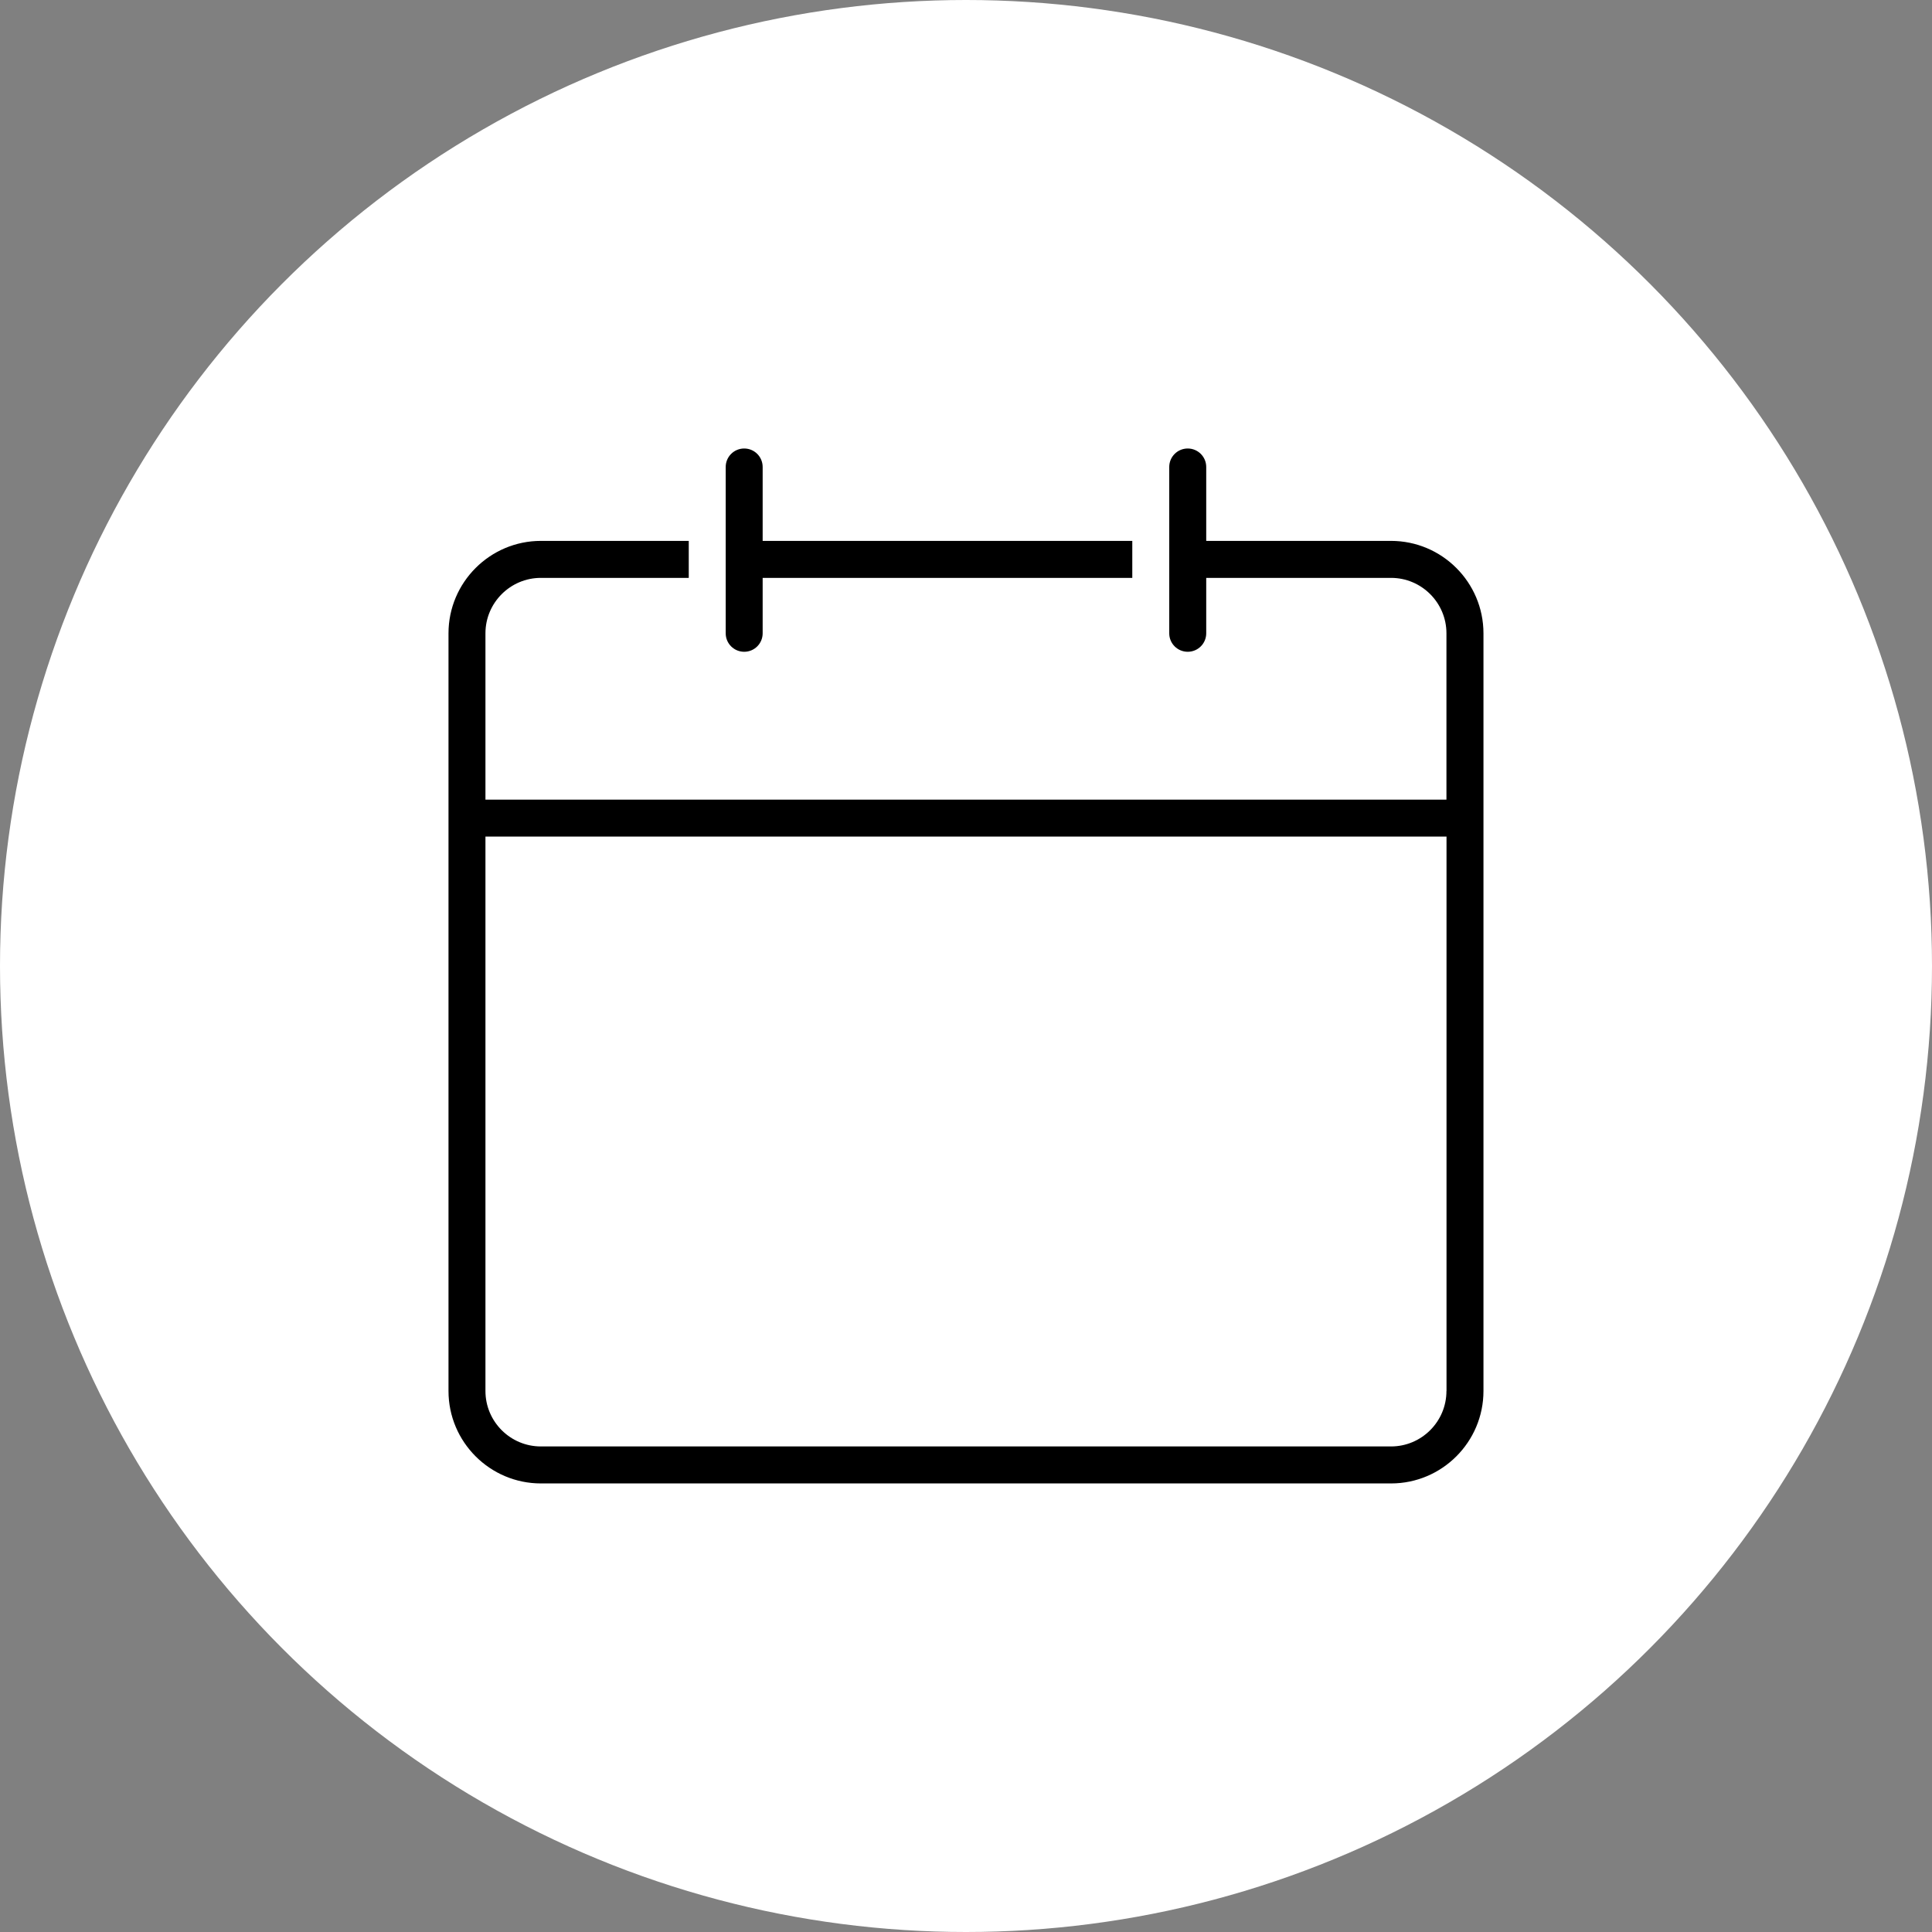
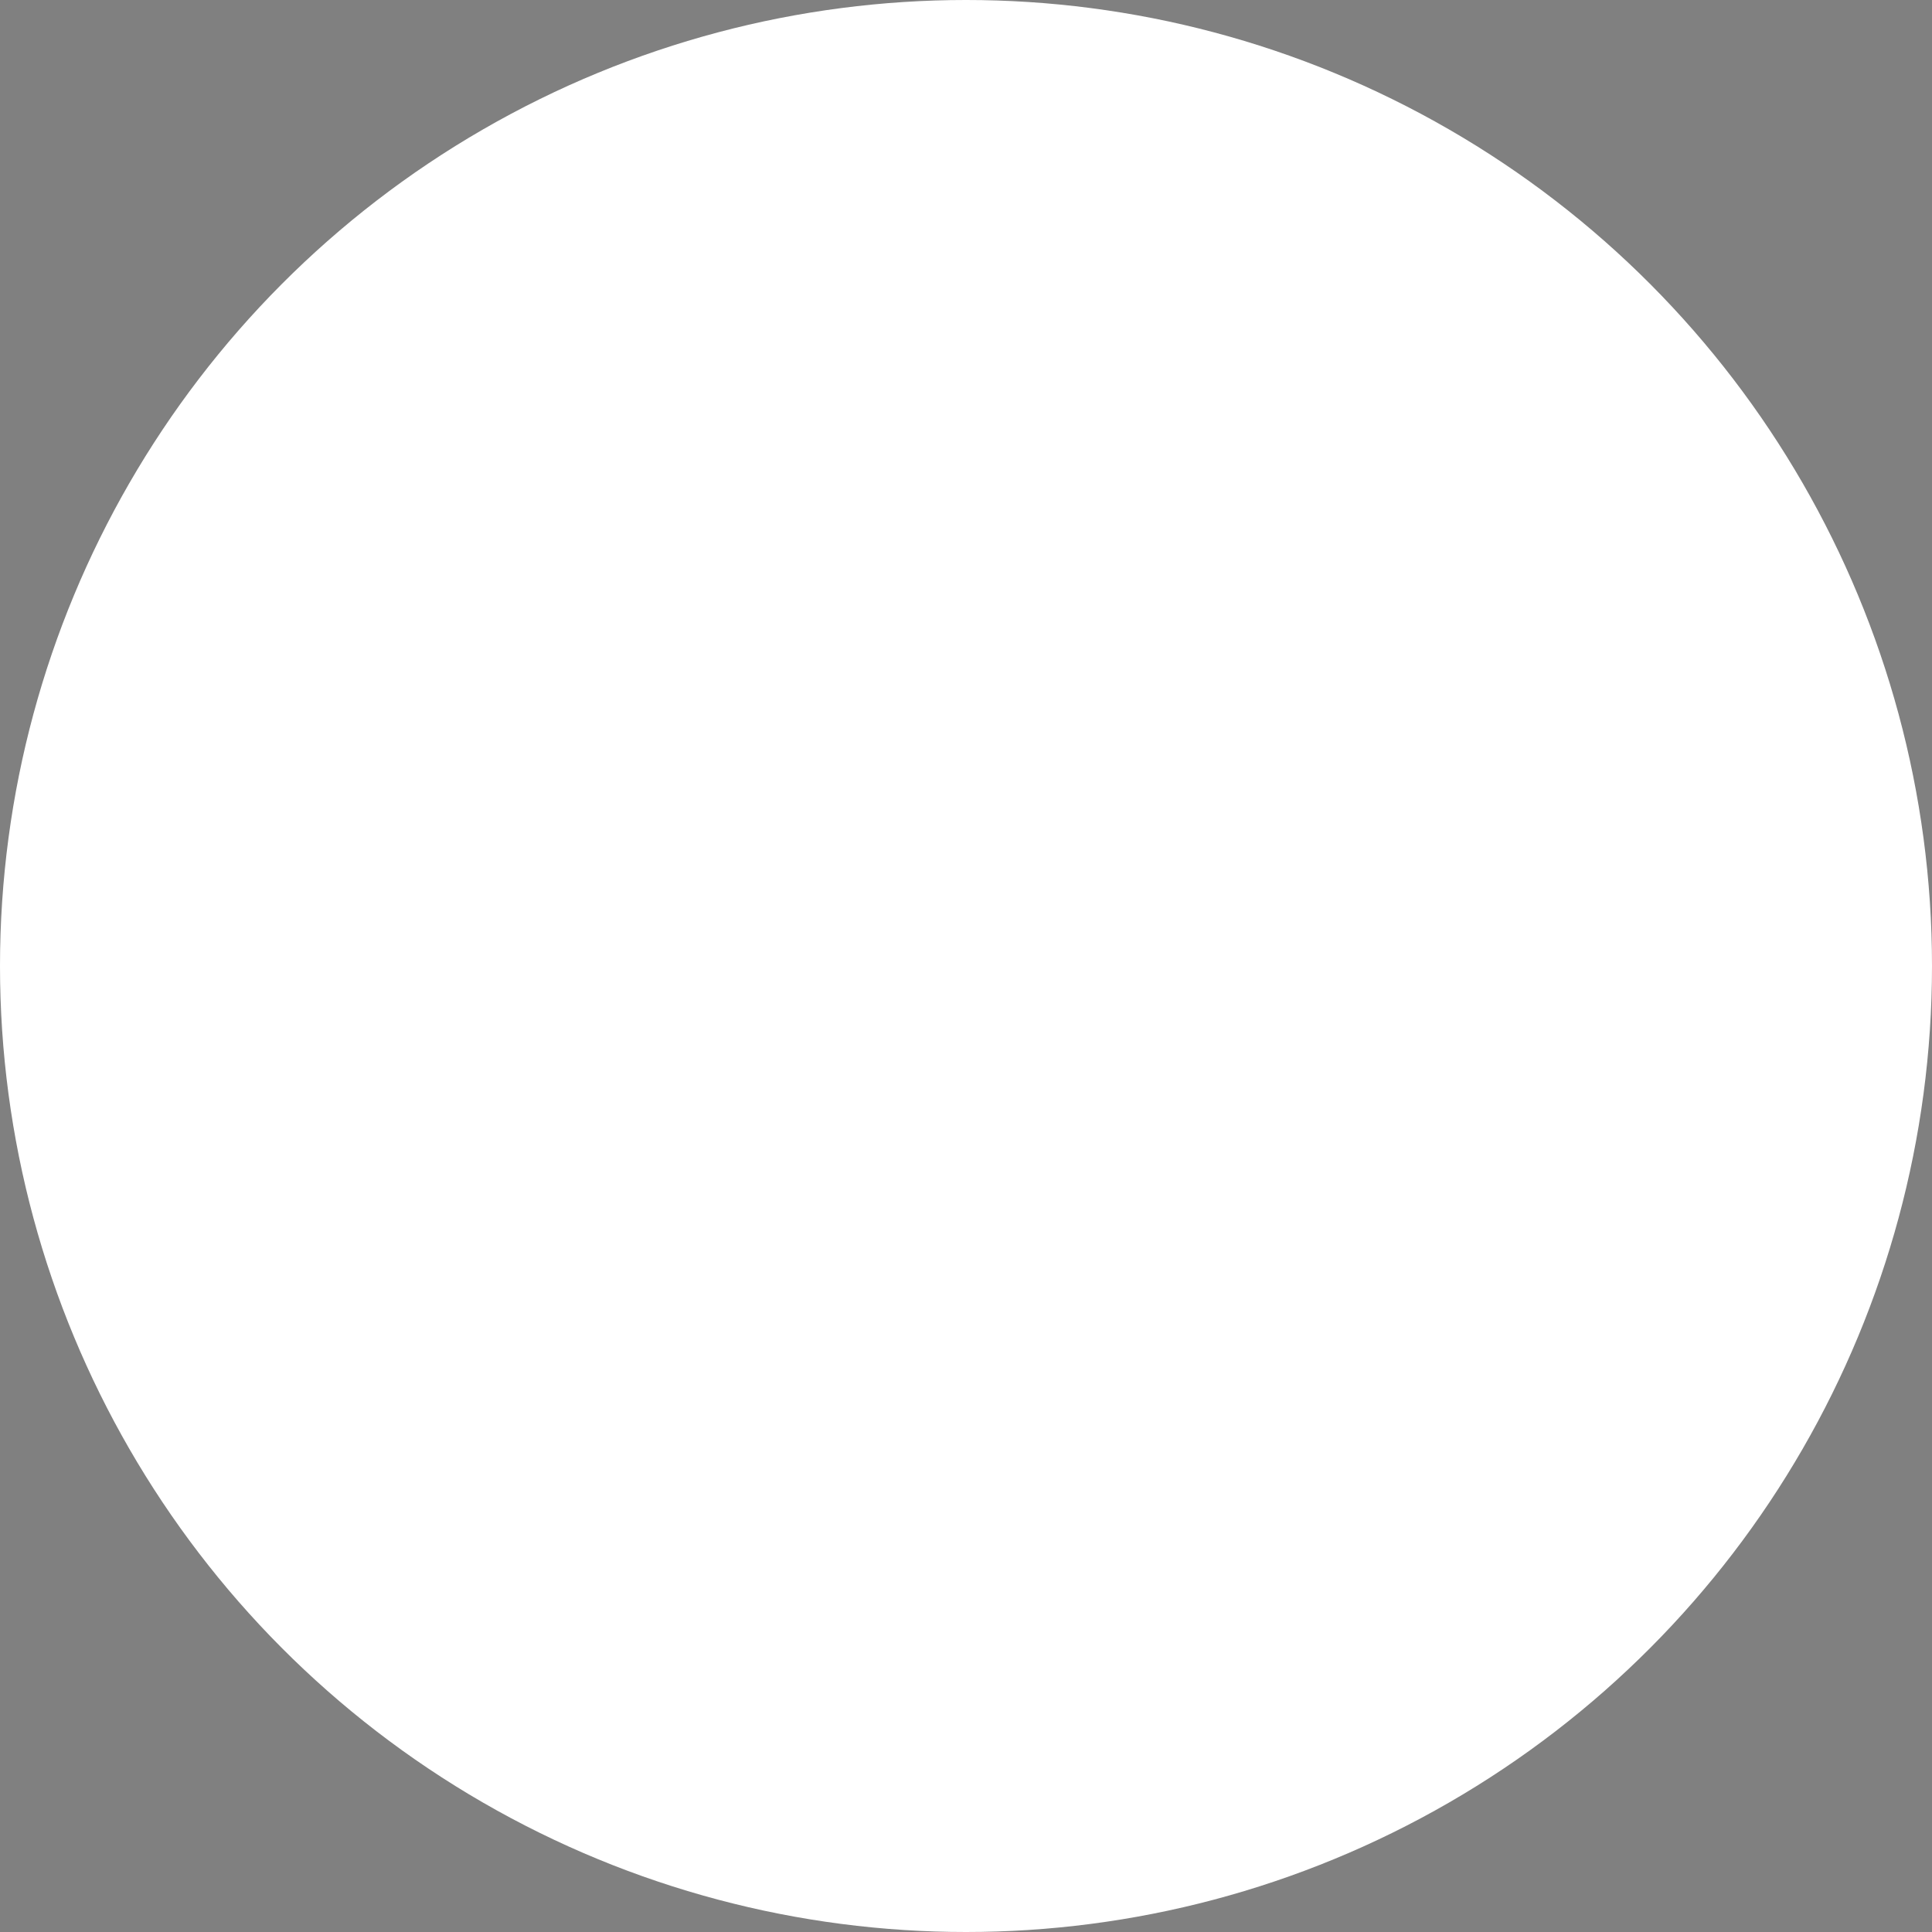
<svg xmlns="http://www.w3.org/2000/svg" width="56px" height="56px" viewBox="0 0 56 56" version="1.1">
  <rect x="0" y="0" width="56" height="56" fill="#808080" stroke="none" />
  <title>7CAA5898-9779-4B44-B7EC-7BC4BD43A26F</title>
  <g id="Page-1" stroke="none" stroke-width="1" fill="none" fill-rule="evenodd">
    <g id="Sticker-sheet---on-dark" transform="translate(-316, -3020)">
      <g id="ikon/whatson-events-active" transform="translate(316, 3020)">
        <circle id="Oval" fill="#FFFFFF" cx="28" cy="28" r="28" />
-         <path d="M34.427,13 C34.723,13 34.963,13.239 34.963,13.536 L34.963,13.536 L34.963,15.678 L40.319,15.678 C41.797,15.678 42.998,16.879 42.999,18.357 L42.999,18.357 L42.999,40.319 C42.999,41.796 41.797,42.998 40.321,42.998 L40.321,42.998 L15.678,42.998 C14.202,42.998 13,41.796 13,40.319 L13,40.319 L13,18.357 C13,16.881 14.202,15.678 15.678,15.678 L15.678,15.678 L19.964,15.678 L19.964,16.75 L15.678,16.75 C14.793,16.75 14.071,17.47 14.071,18.357 L14.071,18.357 L14.071,23.178 L41.926,23.178 L41.926,18.357 C41.926,17.471 41.206,16.75 40.319,16.75 L40.319,16.75 L34.963,16.75 L34.963,18.357 C34.963,18.653 34.723,18.892 34.427,18.892 C34.131,18.892 33.891,18.653 33.891,18.357 L33.891,18.357 L33.891,13.536 C33.891,13.239 34.131,13 34.427,13 Z M41.928,24.249 L14.071,24.249 L14.071,40.319 C14.071,41.205 14.791,41.926 15.678,41.926 L15.678,41.926 L40.319,41.926 C41.205,41.926 41.926,41.206 41.926,40.319 L41.926,40.319 L41.928,40.319 L41.928,24.249 Z M21.571,13 C21.867,13 22.106,13.239 22.106,13.536 L22.106,13.536 L22.106,15.678 L32.82,15.678 L32.82,16.75 L22.106,16.75 L22.106,18.357 C22.106,18.653 21.867,18.892 21.571,18.892 C21.275,18.892 21.035,18.653 21.035,18.357 L21.035,18.357 L21.035,13.536 C21.035,13.239 21.275,13 21.571,13 Z" id="Combined-Shape" fill="#000000" />
      </g>
    </g>
  </g>
</svg>